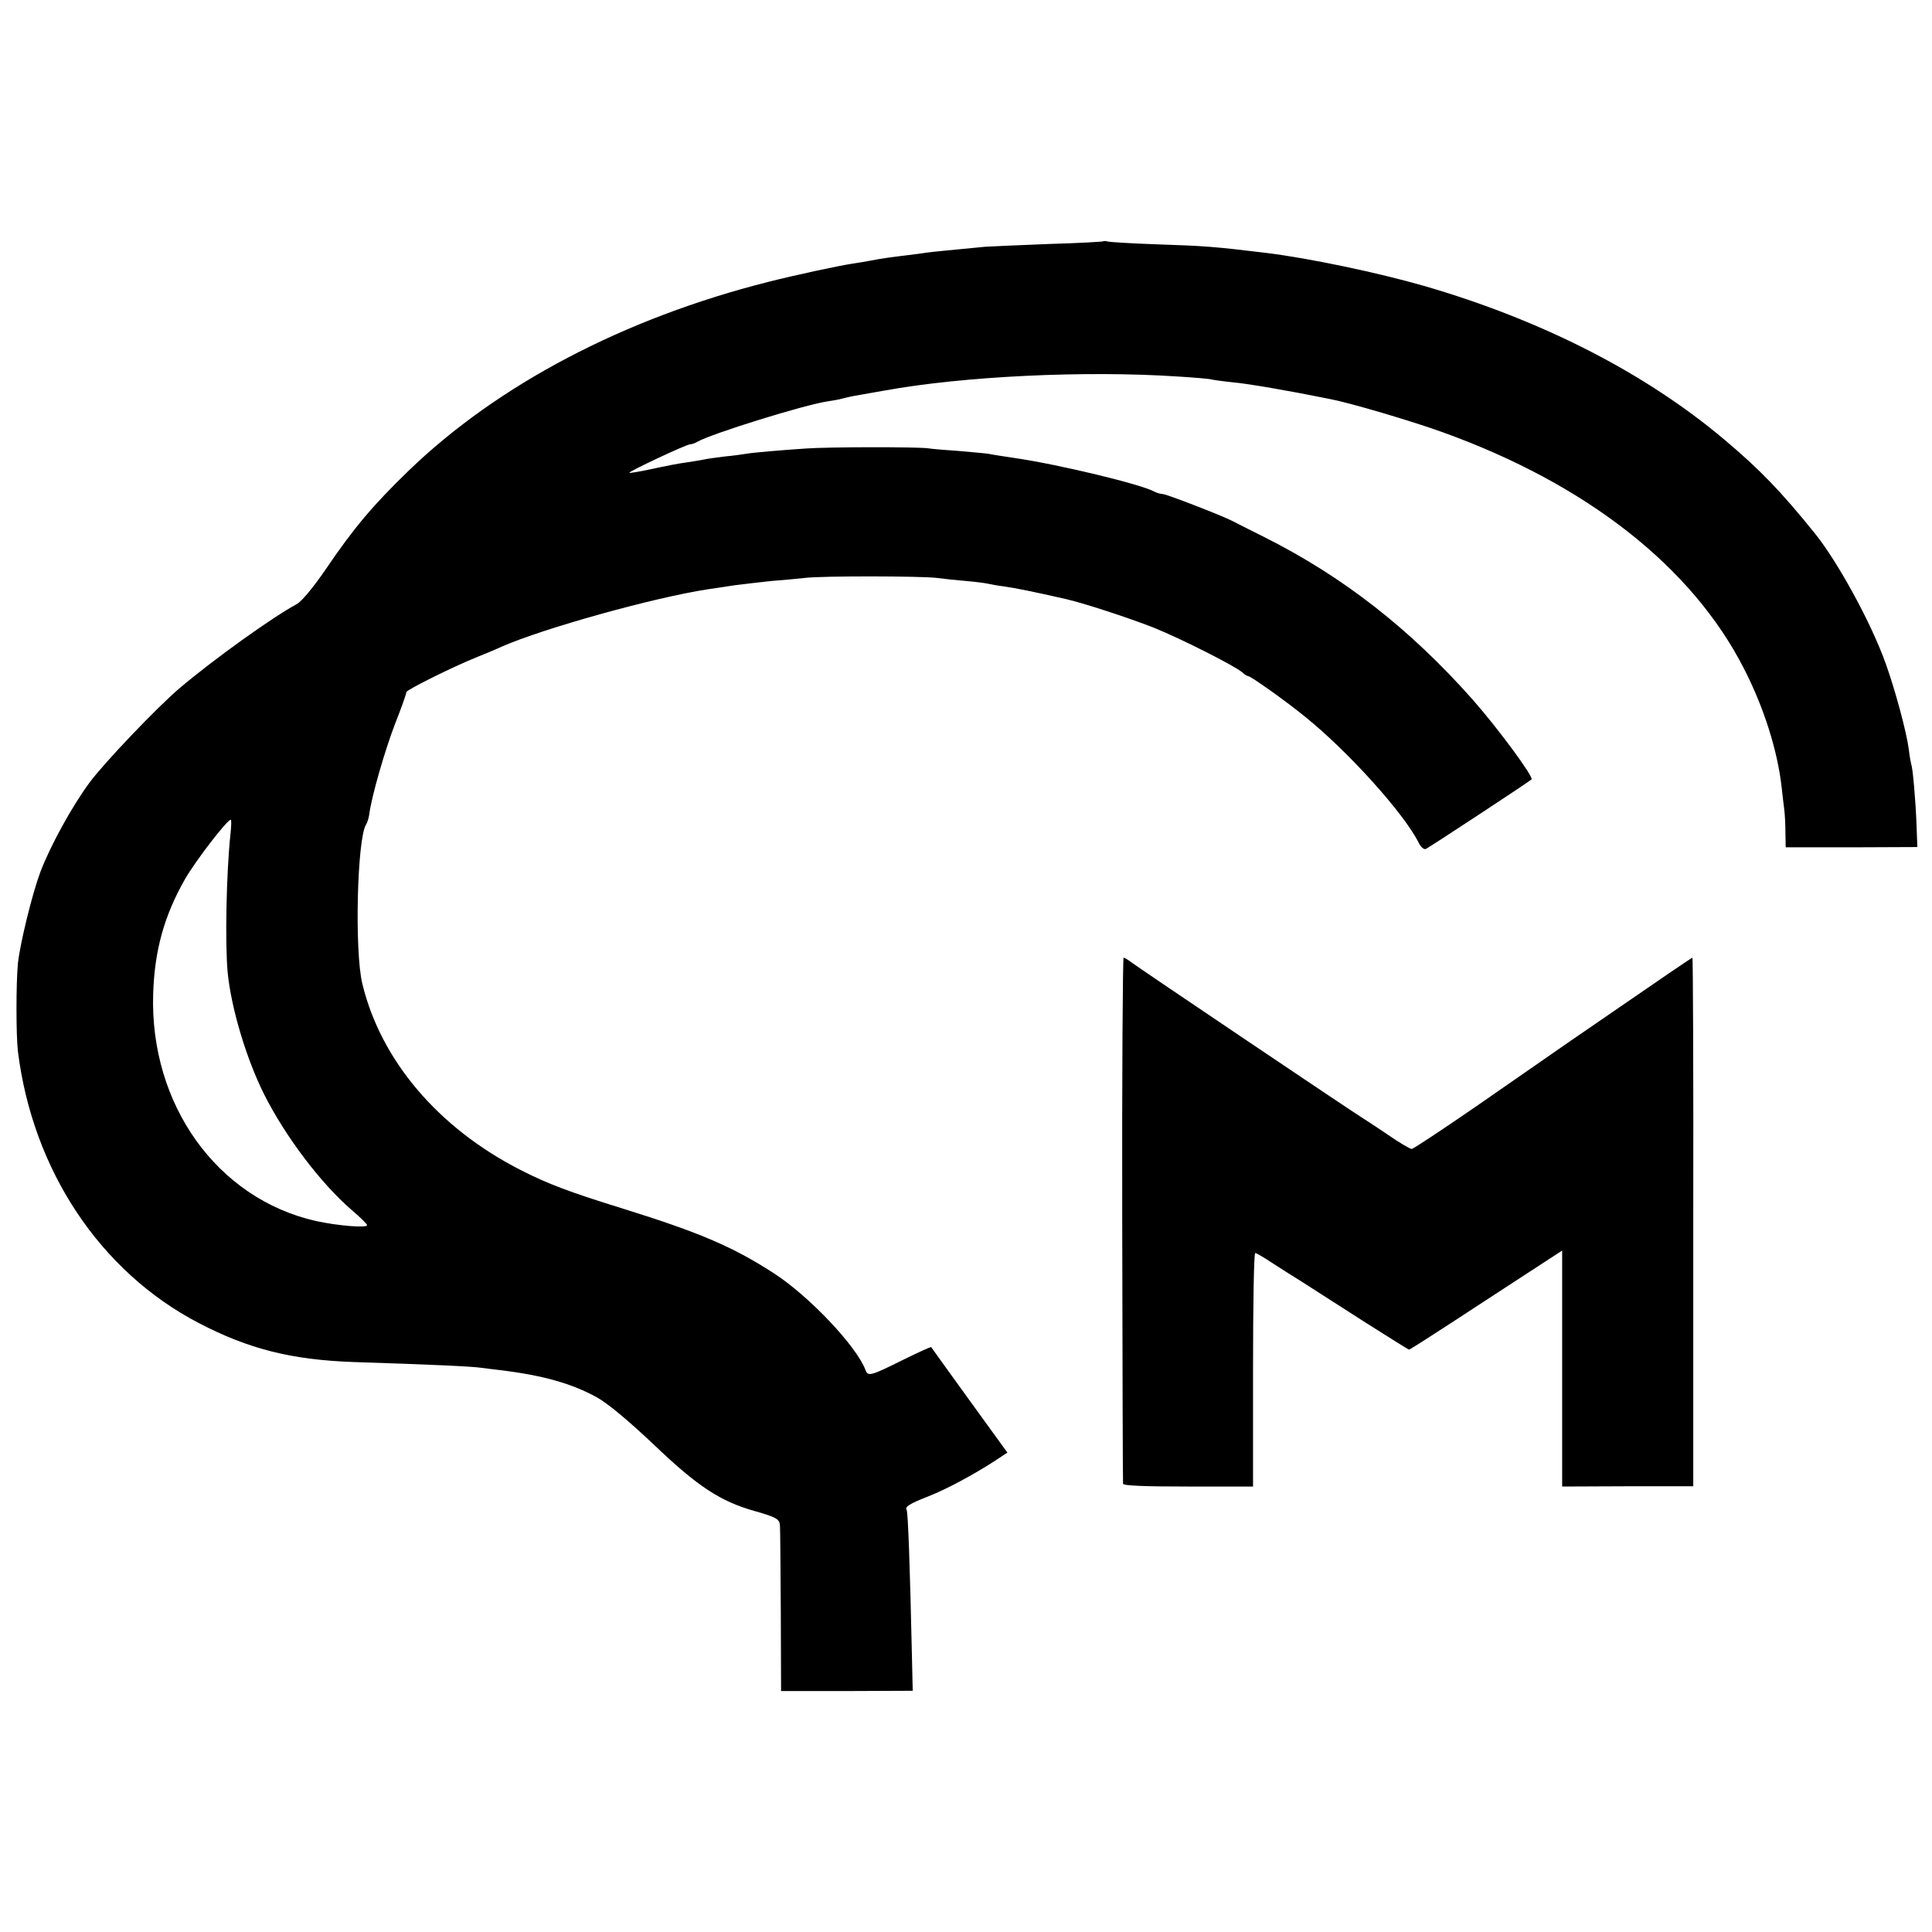
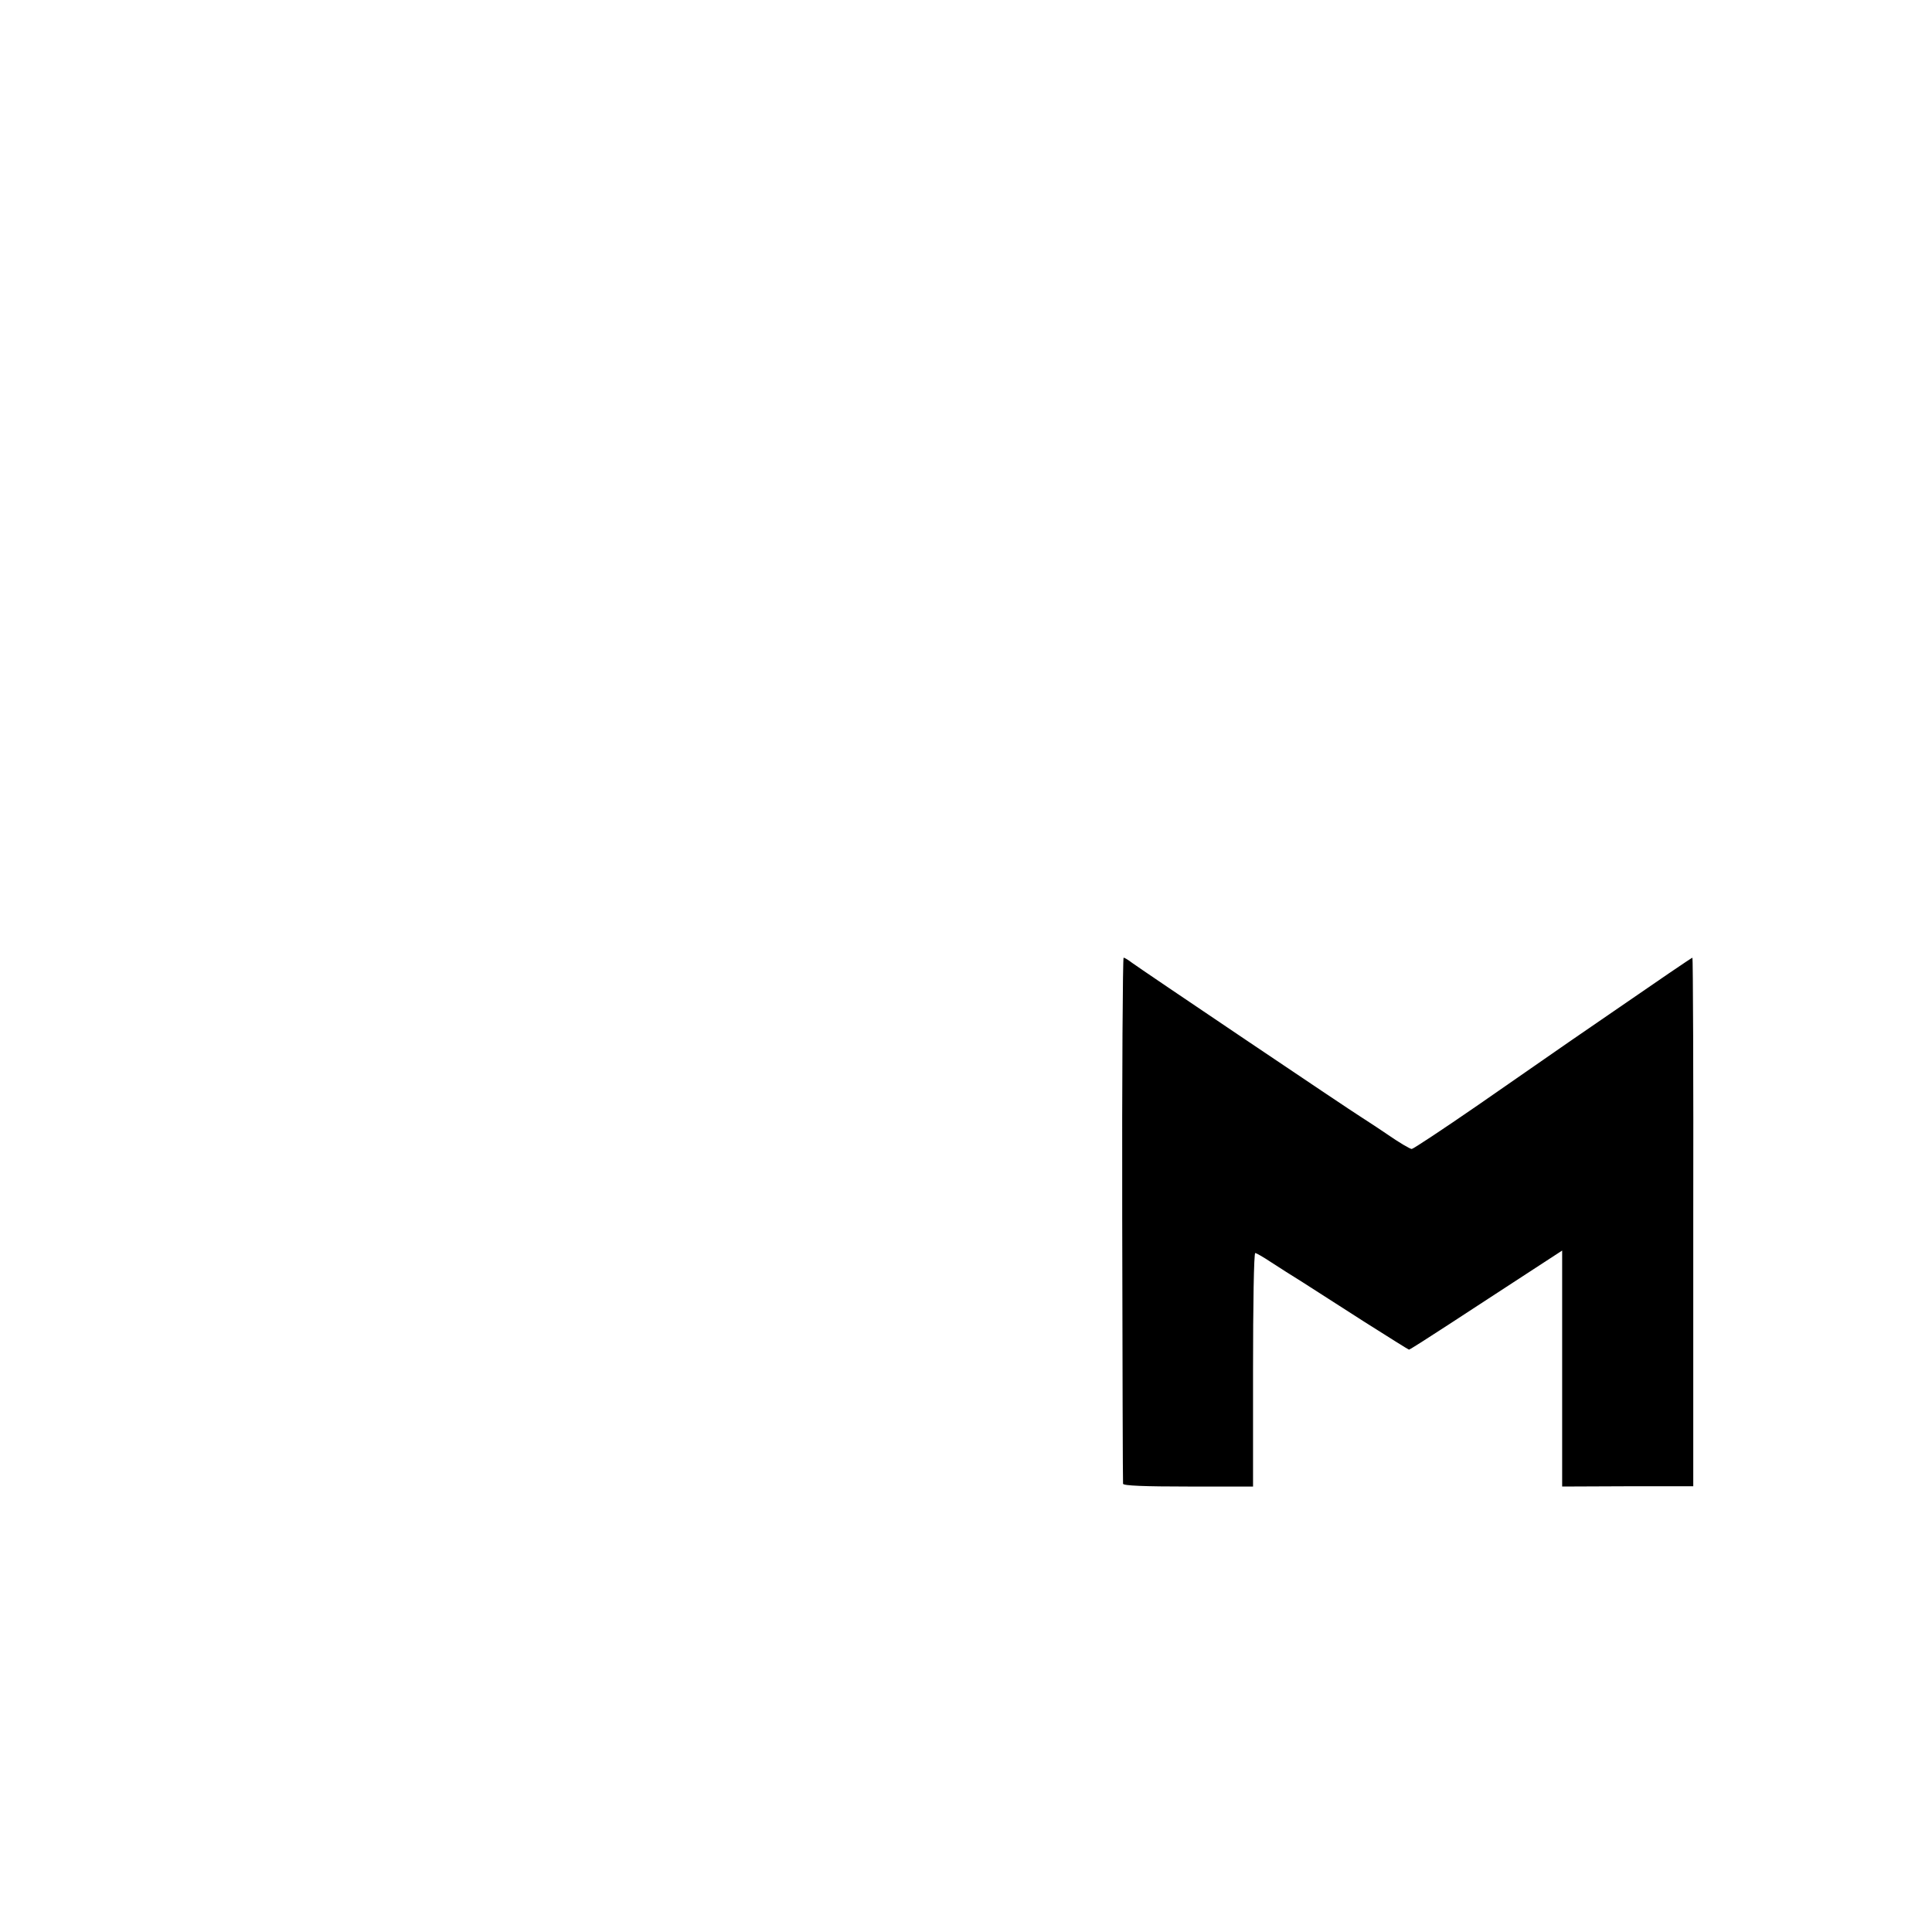
<svg xmlns="http://www.w3.org/2000/svg" version="1.0" width="700pt" height="700pt" viewBox="0 0 700 700" preserveAspectRatio="xMidYMid meet">
  <g transform="translate(0,700) scale(0.1,-0.1)" fill="#000000" stroke="none">
-     <path d="M3998 6126 c-1 -2 -91 -7 -198 -10 -107 -4 -211 -9 -230 -10 -135 -13 -188 -18 -210 -21 -14 -2 -47 -7 -75 -10 -50 -6 -89 -11 -135 -20 -14 -3 -41 -7 -60 -10 -53 -8 -215 -43 -305 -66 -524 -132 -982 -373 -1305 -685 -130 -126 -199 -208 -300 -357 -46 -67 -87 -116 -105 -126 -86 -46 -300 -199 -425 -305 -80 -68 -273 -270 -326 -342 -64 -87 -141 -227 -178 -324 -30 -81 -73 -257 -81 -330 -7 -71 -7 -262 0 -320 54 -431 298 -797 654 -983 182 -95 337 -134 564 -142 283 -9 432 -16 462 -21 17 -2 46 -6 65 -8 158 -19 262 -49 353 -99 42 -24 116 -86 209 -174 155 -148 238 -203 363 -238 80 -23 90 -29 91 -54 1 -11 2 -151 3 -310 l1 -288 238 0 239 1 -3 130 c-7 320 -14 517 -19 525 -7 12 11 23 80 50 66 26 164 79 238 127 l47 31 -137 189 c-75 104 -138 191 -139 193 -2 2 -49 -20 -106 -48 -113 -56 -123 -59 -132 -35 -33 87 -203 266 -328 348 -149 97 -269 149 -548 236 -197 61 -274 90 -374 141 -298 152 -506 397 -573 674 -29 118 -19 525 13 577 5 7 10 24 12 38 8 64 57 233 94 329 23 58 41 109 40 113 -2 7 168 92 258 128 30 12 71 29 90 38 151 66 549 177 745 207 22 3 67 10 100 15 33 4 92 11 130 15 39 3 93 8 120 11 64 8 427 7 480 0 22 -3 69 -8 105 -11 36 -3 72 -8 80 -10 8 -2 35 -7 60 -10 40 -6 97 -17 220 -45 66 -15 225 -67 320 -104 99 -40 293 -138 321 -162 8 -8 19 -14 22 -14 9 0 139 -92 207 -148 155 -125 357 -349 410 -455 7 -15 19 -26 26 -23 10 4 369 240 383 252 9 8 -119 182 -213 289 -228 257 -470 446 -757 590 -52 26 -102 51 -113 57 -36 19 -240 98 -253 98 -7 0 -21 4 -31 9 -47 26 -340 97 -502 121 -41 6 -86 13 -100 16 -14 2 -61 6 -105 10 -44 3 -96 7 -115 10 -45 5 -355 5 -440 -1 -91 -6 -194 -15 -216 -19 -11 -2 -46 -7 -79 -10 -33 -4 -67 -9 -75 -11 -8 -2 -35 -6 -60 -10 -25 -3 -82 -14 -127 -24 -46 -10 -83 -16 -83 -14 0 6 207 103 220 103 5 0 18 4 28 10 51 29 388 134 472 146 19 3 43 7 52 10 10 3 30 7 45 10 16 3 64 11 108 19 286 52 726 73 1060 51 66 -4 122 -9 125 -11 3 -1 37 -6 75 -10 57 -5 202 -30 355 -61 77 -15 296 -80 407 -120 522 -188 904 -488 1092 -857 71 -138 121 -295 136 -427 3 -30 8 -68 10 -85 2 -16 4 -54 4 -83 l1 -52 239 0 238 1 -3 80 c-3 87 -14 210 -19 219 -1 3 -6 28 -9 55 -8 62 -49 214 -83 309 -52 147 -174 370 -257 473 -124 154 -201 233 -328 340 -287 242 -661 433 -1088 557 -167 48 -418 101 -575 120 -183 22 -216 25 -400 31 -88 3 -165 8 -172 10 -6 2 -13 2 -15 1z m-3163 -2148 c-15 -142 -20 -396 -10 -503 13 -128 67 -310 132 -440 77 -153 205 -322 317 -419 31 -26 56 -51 56 -55 0 -11 -107 -2 -185 15 -359 81 -603 423 -590 824 5 157 40 283 116 416 39 67 152 214 165 214 3 0 2 -24 -1 -52z" />
    <path d="M4066 2583 c1 -522 2 -953 3 -959 1 -7 79 -10 236 -10 l235 0 0 423 c0 233 3 423 8 423 4 0 30 -15 57 -33 28 -18 79 -51 115 -73 36 -23 136 -87 223 -143 87 -55 160 -101 162 -101 3 0 69 42 147 93 79 52 203 132 276 180 l132 86 0 -427 0 -428 238 1 237 0 0 958 c1 526 -1 957 -3 957 -3 0 -126 -84 -284 -193 -35 -24 -108 -74 -163 -112 -55 -38 -203 -141 -330 -229 -126 -87 -235 -159 -240 -159 -6 0 -47 24 -90 54 -44 30 -88 58 -97 64 -30 18 -802 538 -827 557 -13 10 -26 18 -30 18 -3 0 -6 -426 -5 -947z" />
  </g>
</svg>